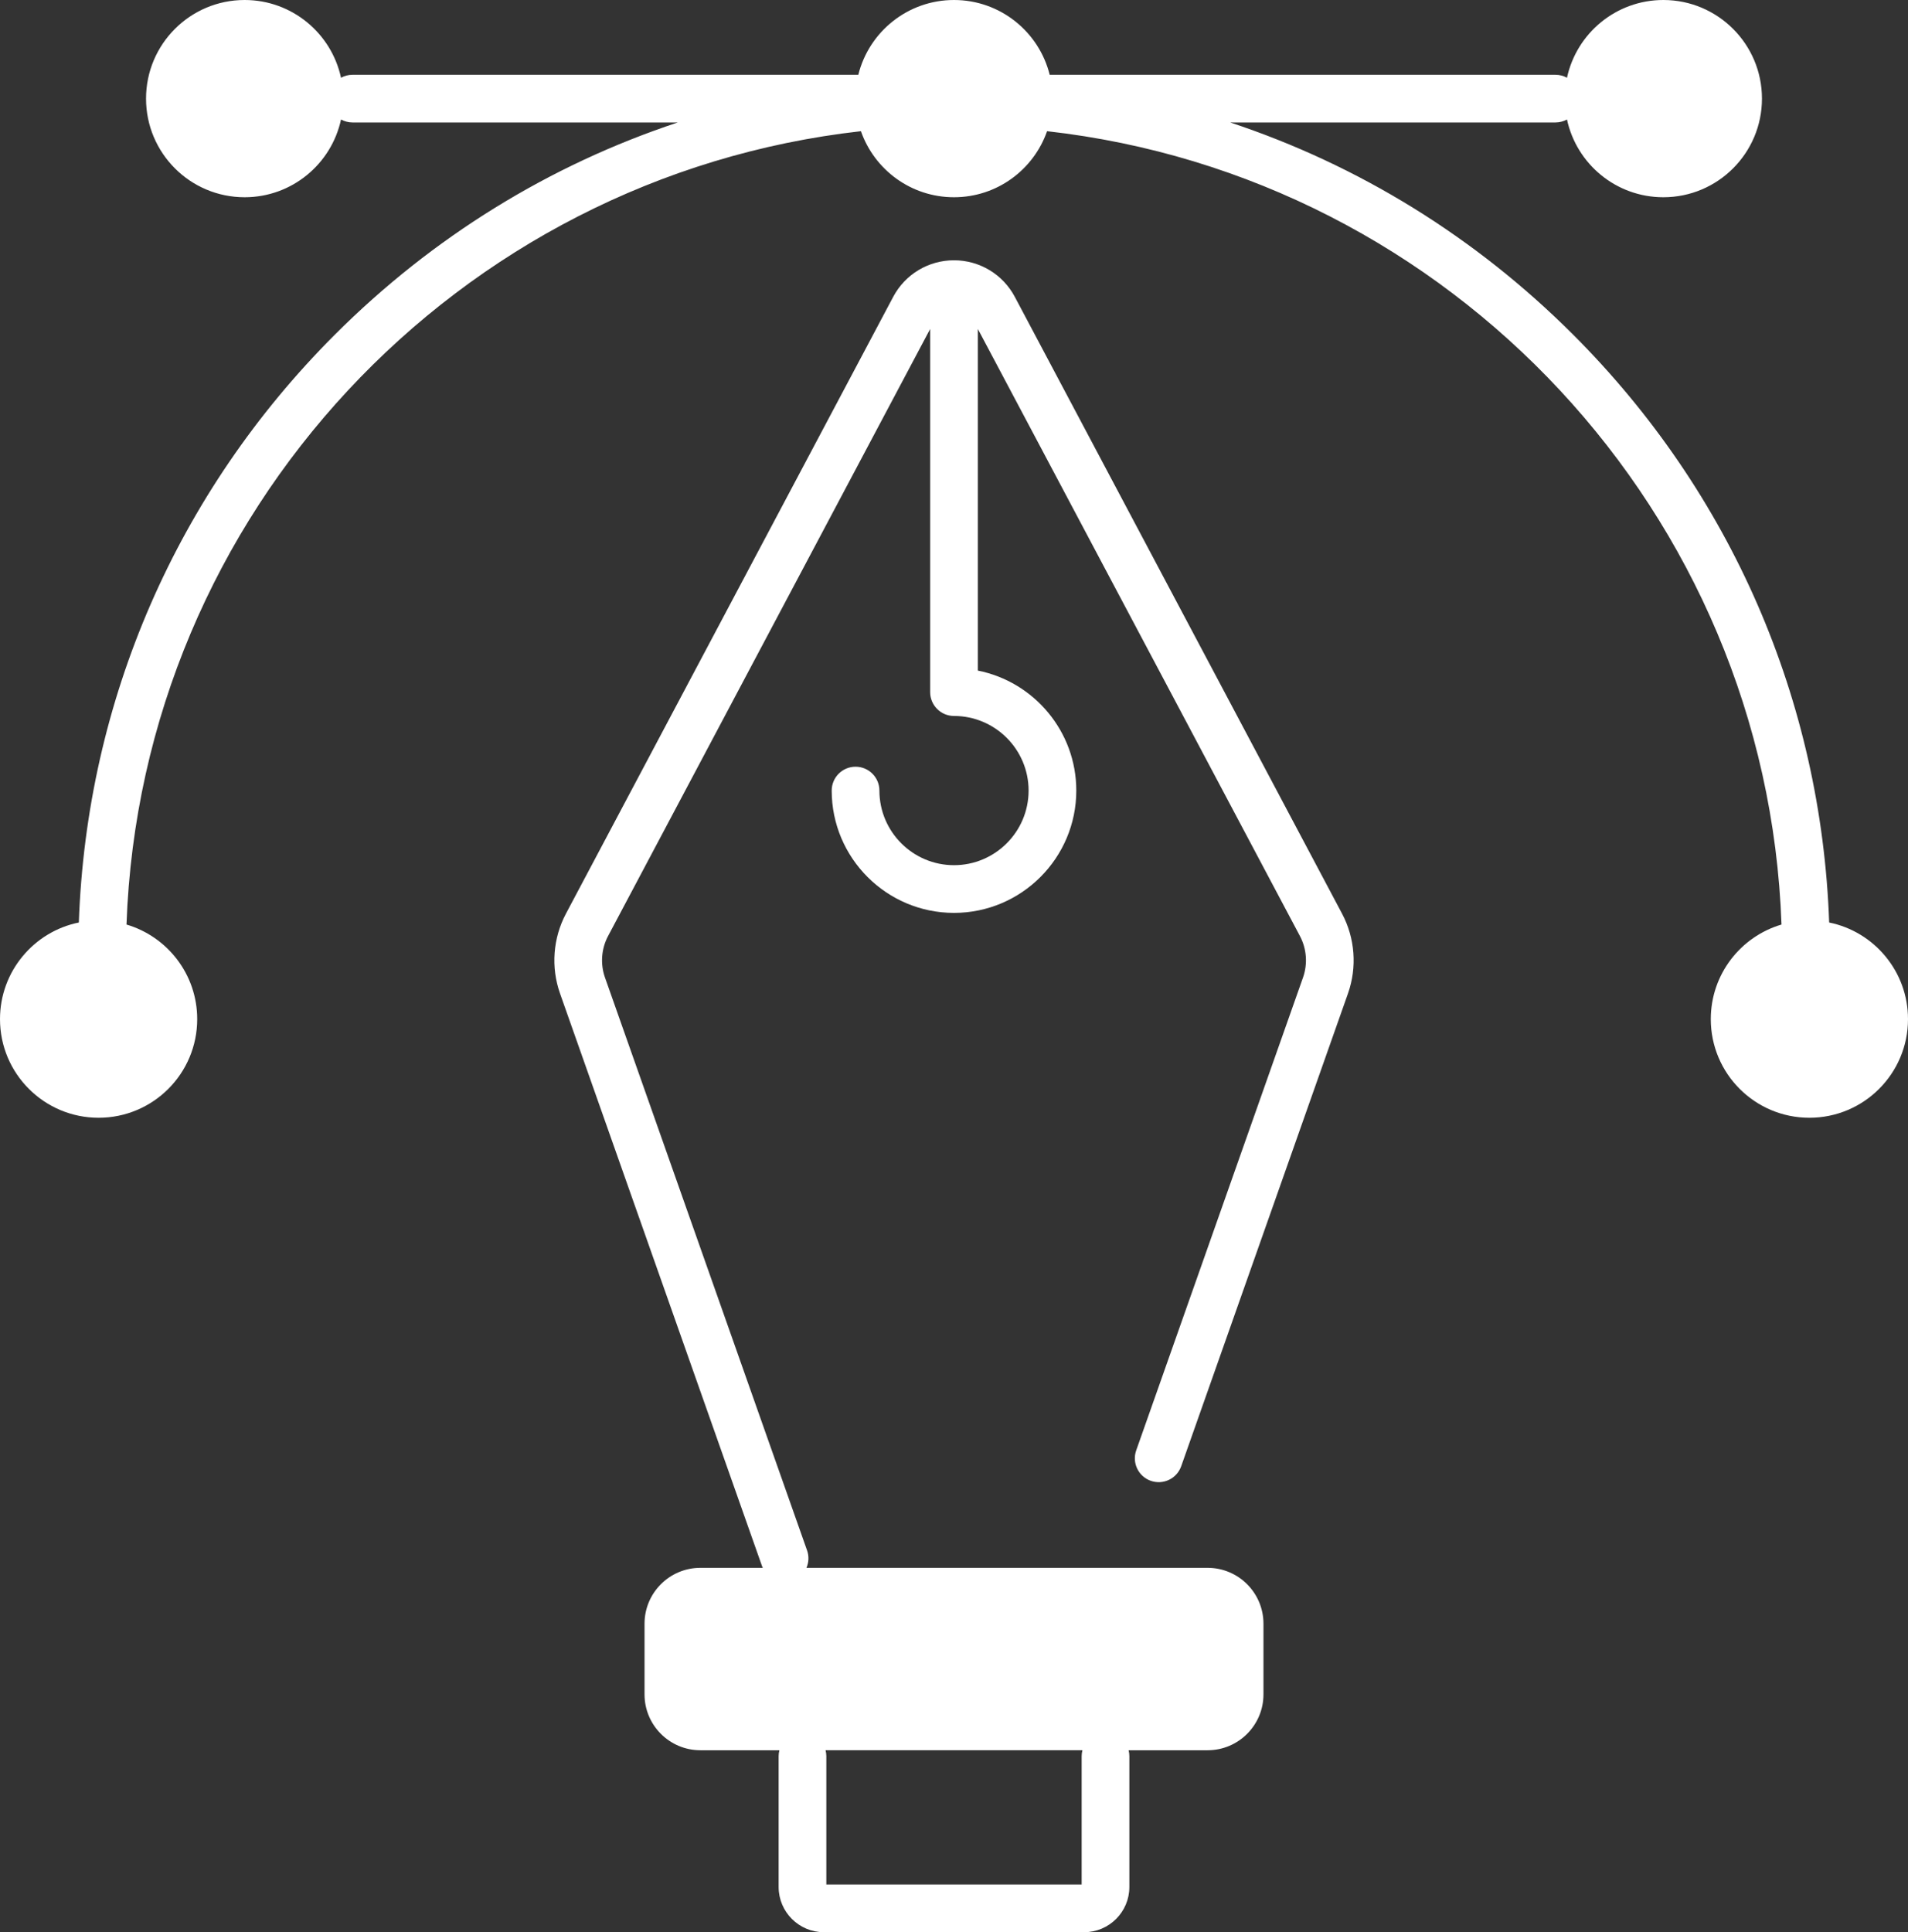
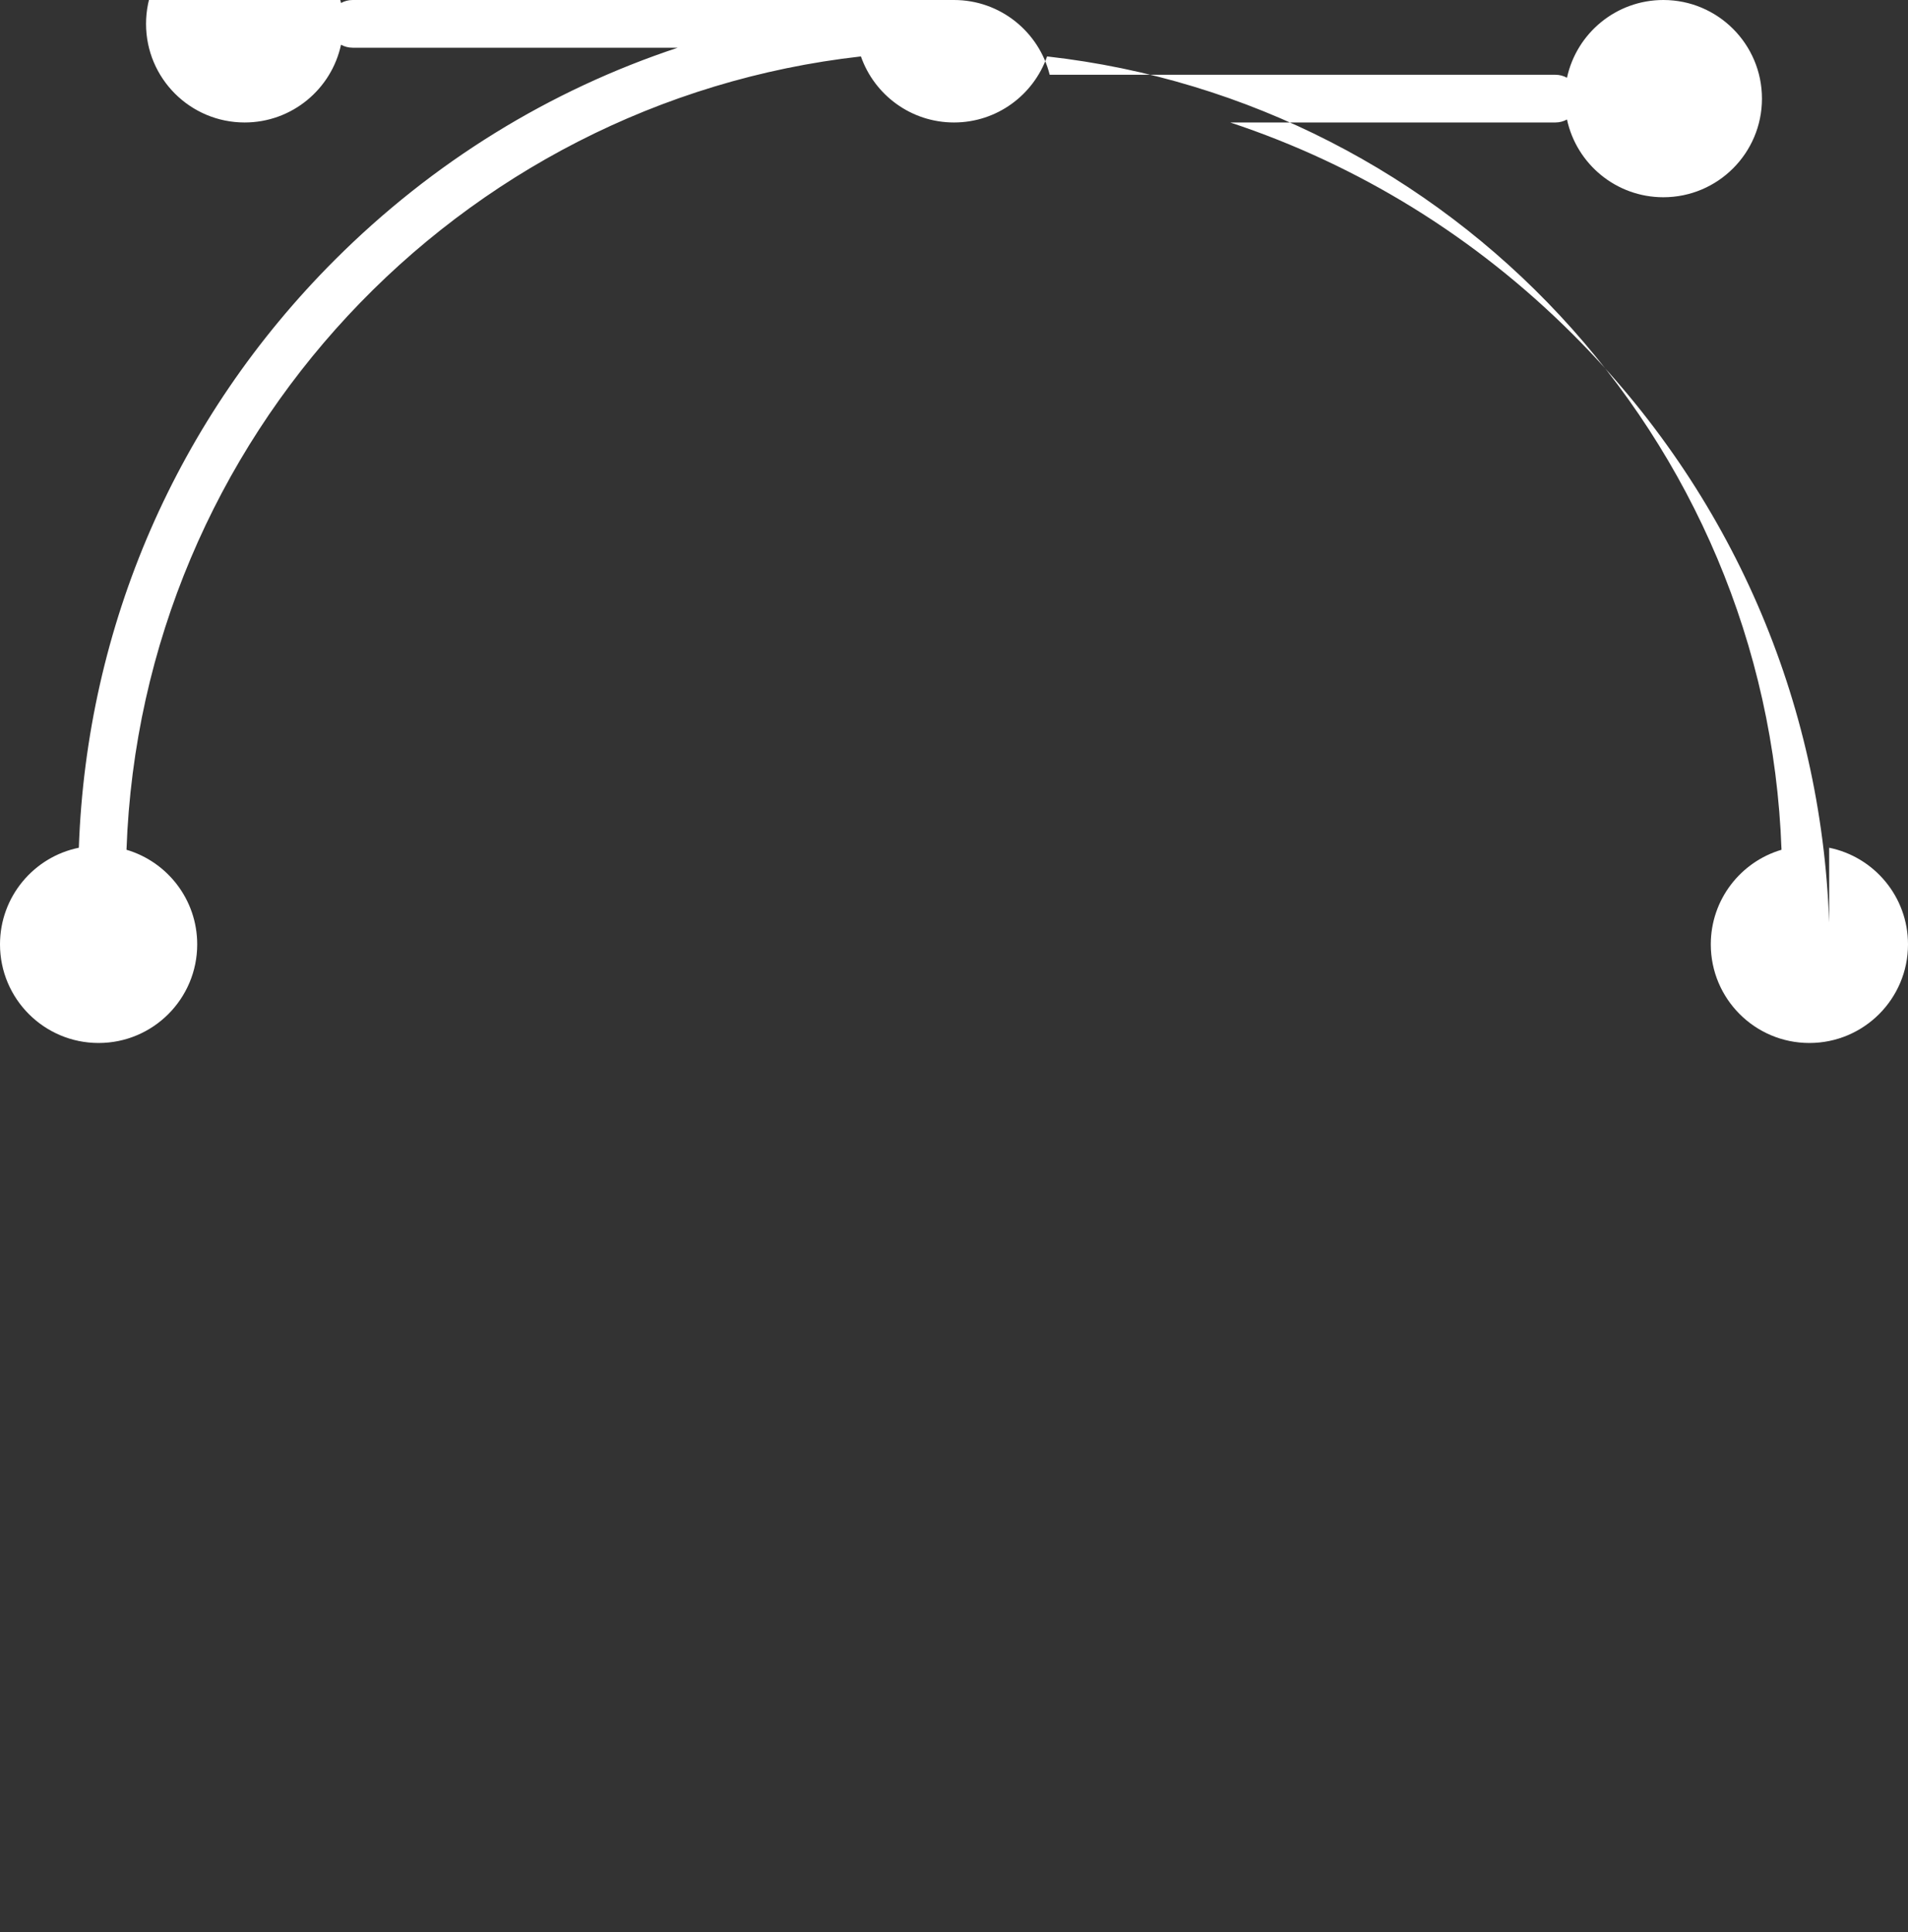
<svg xmlns="http://www.w3.org/2000/svg" data-name="Layer 1" fill="#ffffff" height="486" preserveAspectRatio="xMidYMid meet" version="1" viewBox="16.0 16.0 480.0 486.0" width="480" zoomAndPan="magnify">
  <rect x="16.0" y="16.0" width="480.0" height="486.0" fill="#333333" stroke="none" />
  <g id="change1_1">
-     <path d="M271.298,90.669c-3.012-5.675-8.874-9.201-15.298-9.201s-12.287,3.525-15.298,9.201l-82.327,155.143c-3.271,6.166-3.816,13.477-1.494,20.059l50.841,144.095c.048,.136,.116,.258,.173,.388h-15.69c-7.765,0-14.06,6.295-14.06,14.06v17.763c0,7.765,6.295,14.06,14.06,14.06h19.872c-.122,.477-.194,.974-.194,1.488v32.91c0,6.267,5.099,11.365,11.365,11.365h65.503c6.267,0,11.365-5.099,11.365-11.365v-32.91c0-.515-.072-1.011-.194-1.488h19.872c7.765,0,14.06-6.295,14.06-14.06v-17.763c0-7.765-6.295-14.06-14.06-14.06h-100.915c.582-1.341,.684-2.894,.159-4.381l-50.841-144.094c-1.209-3.426-.925-7.232,.777-10.442L250,98.747v91.339c0,3.313,2.687,6,6,6,10.348,0,18.766,8.418,18.766,18.766s-8.418,18.766-18.766,18.766-18.766-8.418-18.766-18.766c0-3.313-2.687-6-6-6s-6,2.687-6,6c0,16.964,13.802,30.766,30.766,30.766s30.766-13.802,30.766-30.766c0-14.912-10.664-27.38-24.766-30.178V98.747l81.024,152.689c1.703,3.21,1.987,7.016,.778,10.442l-41.963,118.931c-1.103,3.125,.537,6.552,3.662,7.655,3.127,1.102,6.552-.537,7.655-3.662l41.963-118.931c2.322-6.582,1.778-13.893-1.494-20.059l-82.326-155.142Zm16.818,367.055v32.275h-64.233v-32.275c0-.515-.072-1.011-.194-1.488h64.621c-.122,.477-.194,.974-.194,1.488Z" />
-   </g>
+     </g>
  <g id="change1_2">
-     <path d="M476.168,248.034c-1.973-55.863-24.645-108.097-64.375-147.827-24.658-24.658-54.133-42.75-86.302-53.401h81.811c1.055,0,2.046-.275,2.907-.753,2.408,11.179,12.346,19.559,24.245,19.559,13.7,0,24.806-11.106,24.806-24.806s-11.106-24.806-24.806-24.806c-11.899,0-21.837,8.38-24.245,19.559-.862-.478-1.852-.753-2.907-.753h-127.231c-2.683-10.8-12.441-18.806-24.071-18.806s-21.388,8.006-24.071,18.806H104.698c-1.055,0-2.046,.275-2.907,.753-2.408-11.179-12.346-19.559-24.245-19.559-13.7,0-24.806,11.106-24.806,24.806s11.106,24.806,24.806,24.806c11.899,0,21.837-8.38,24.245-19.559,.862,.478,1.852,.753,2.907,.753h81.811c-32.169,10.651-61.643,28.743-86.302,53.401-39.73,39.73-62.402,91.964-64.375,147.827-11.316,2.303-19.832,12.31-19.832,24.307,0,13.7,11.106,24.806,24.806,24.806s24.806-11.106,24.806-24.806c0-11.262-7.508-20.765-17.789-23.793,3.662-103.582,83.299-188.147,184.762-199.549,3.385,9.673,12.587,16.613,23.415,16.613s20.03-6.94,23.415-16.613c101.463,11.402,181.1,95.967,184.762,199.549-10.281,3.028-17.789,12.531-17.789,23.793,0,13.7,11.106,24.806,24.806,24.806s24.806-11.106,24.806-24.806c0-11.996-8.516-22.003-19.832-24.307Z" />
+     <path d="M476.168,248.034c-1.973-55.863-24.645-108.097-64.375-147.827-24.658-24.658-54.133-42.75-86.302-53.401h81.811c1.055,0,2.046-.275,2.907-.753,2.408,11.179,12.346,19.559,24.245,19.559,13.7,0,24.806-11.106,24.806-24.806s-11.106-24.806-24.806-24.806c-11.899,0-21.837,8.38-24.245,19.559-.862-.478-1.852-.753-2.907-.753h-127.231c-2.683-10.8-12.441-18.806-24.071-18.806H104.698c-1.055,0-2.046,.275-2.907,.753-2.408-11.179-12.346-19.559-24.245-19.559-13.7,0-24.806,11.106-24.806,24.806s11.106,24.806,24.806,24.806c11.899,0,21.837-8.38,24.245-19.559,.862,.478,1.852,.753,2.907,.753h81.811c-32.169,10.651-61.643,28.743-86.302,53.401-39.73,39.73-62.402,91.964-64.375,147.827-11.316,2.303-19.832,12.31-19.832,24.307,0,13.7,11.106,24.806,24.806,24.806s24.806-11.106,24.806-24.806c0-11.262-7.508-20.765-17.789-23.793,3.662-103.582,83.299-188.147,184.762-199.549,3.385,9.673,12.587,16.613,23.415,16.613s20.03-6.94,23.415-16.613c101.463,11.402,181.1,95.967,184.762,199.549-10.281,3.028-17.789,12.531-17.789,23.793,0,13.7,11.106,24.806,24.806,24.806s24.806-11.106,24.806-24.806c0-11.996-8.516-22.003-19.832-24.307Z" />
  </g>
</svg>